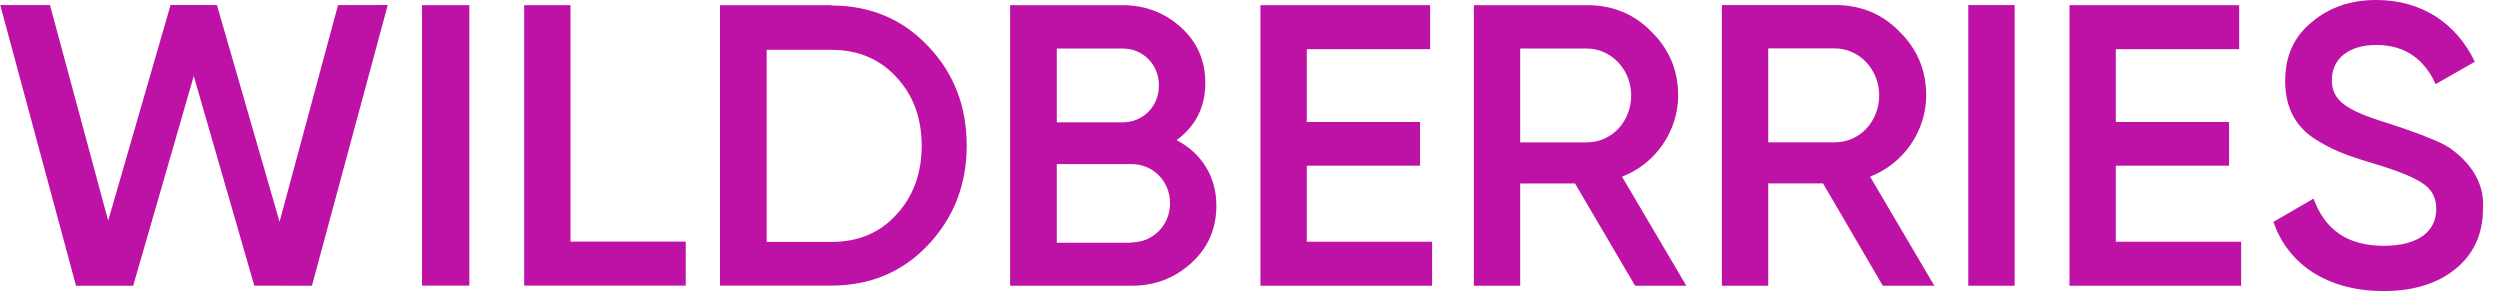
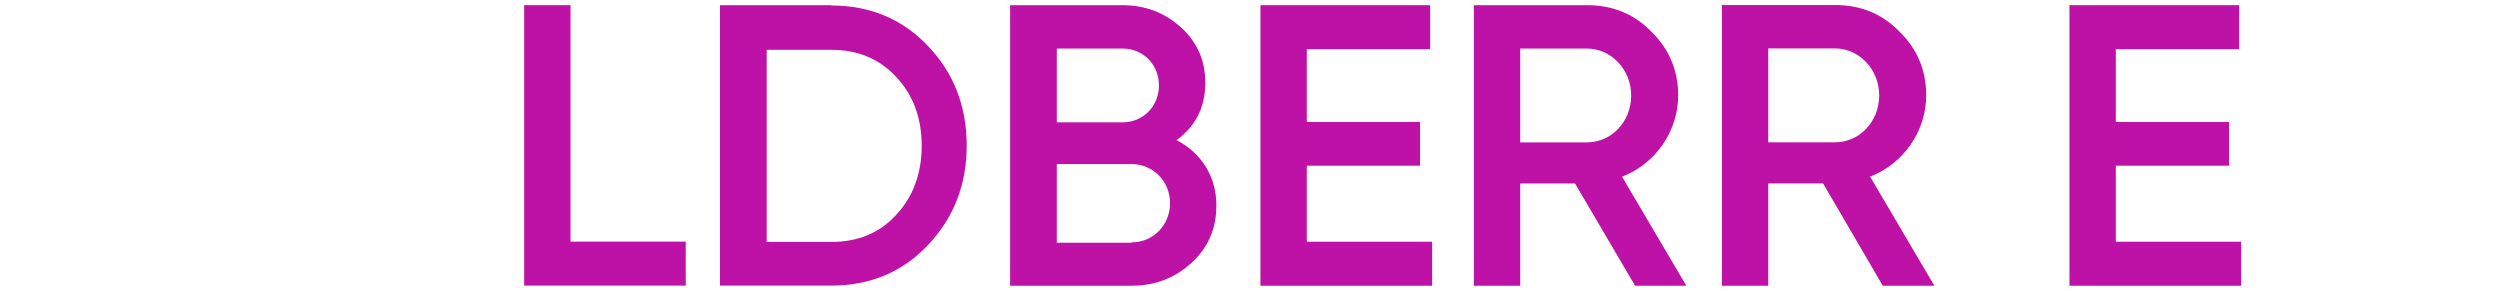
<svg xmlns="http://www.w3.org/2000/svg" width="146" height="17" viewBox="0 0 146 17" fill="none">
-   <path d="M4.44 16.689L0.014 0.294H2.917L6.318 12.886L9.962 0.293L12.668 0.294L16.326 12.953L19.741 0.297L22.645 0.293L18.217 16.687L14.852 16.683L11.316 4.439L7.778 16.686L4.44 16.689Z" fill="#BE11A5" />
-   <path d="M24.647 0.302H27.41V16.679H24.647V0.302Z" fill="#BE11A5" />
  <path d="M33.319 14.11H40.047V16.679H30.612V0.302H33.319V14.11Z" fill="#BE11A5" />
  <path d="M48.547 0.321C50.815 0.321 52.702 1.114 54.188 2.682C55.694 4.25 56.456 6.196 56.456 8.5C56.456 10.786 55.694 12.731 54.188 14.318C52.702 15.886 50.815 16.679 48.547 16.679H42.048V0.302H48.547V0.321ZM48.547 14.129C50.11 14.129 51.387 13.6 52.34 12.542C53.331 11.485 53.826 10.124 53.826 8.519C53.826 6.876 53.331 5.553 52.34 4.496C51.368 3.438 50.091 2.909 48.547 2.909H44.773V14.129H48.547Z" fill="#BE11A5" />
  <path d="M71.036 12.001C71.036 13.342 70.56 14.457 69.588 15.346C68.616 16.234 67.472 16.687 66.062 16.687H58.991V0.302H65.547C66.901 0.302 68.044 0.756 68.978 1.606C69.931 2.476 70.389 3.553 70.389 4.838C70.389 6.274 69.817 7.37 68.712 8.183C70.16 8.939 71.036 10.3 71.036 12.001ZM61.717 2.835V7.144H65.566C66.767 7.144 67.682 6.199 67.682 4.989C67.682 3.78 66.767 2.835 65.566 2.835H61.717ZM66.081 14.155C67.339 14.155 68.33 13.153 68.33 11.868C68.33 10.583 67.339 9.582 66.081 9.582H61.717V14.174H66.081V14.155Z" fill="#BE11A5" />
  <path d="M76.316 14.117H83.635V16.687H73.61V0.302H83.52V2.872H76.316V7.125H82.93V9.676H76.316V14.117Z" fill="#BE11A5" />
  <path d="M95.49 16.687L91.982 10.715H88.78V16.687H86.074V0.302H92.687C94.174 0.302 95.432 0.812 96.442 1.852C97.471 2.854 98.005 4.101 98.005 5.575C98.005 7.654 96.69 9.563 94.727 10.319L98.481 16.687H95.49ZM88.78 2.835V8.315H92.669C94.117 8.315 95.261 7.106 95.261 5.575C95.261 4.063 94.098 2.835 92.669 2.835H88.78Z" fill="#BE11A5" />
  <path d="M109.955 16.687L106.467 10.712H103.265V16.687H100.559V0.294H107.172C108.659 0.294 109.917 0.804 110.927 1.844C111.956 2.846 112.49 4.094 112.49 5.569C112.49 7.649 111.175 9.559 109.212 10.315L112.966 16.687H109.955ZM103.265 2.827V8.311H107.154C108.602 8.311 109.745 7.101 109.745 5.569C109.745 4.056 108.583 2.827 107.154 2.827H103.265Z" fill="#BE11A5" />
-   <path d="M114.948 0.296H117.655V16.687H114.948V0.296Z" fill="#BE11A5" />
+   <path d="M114.948 0.296V16.687H114.948V0.296Z" fill="#BE11A5" />
  <path d="M123.563 14.117H130.882V16.687H120.857V0.302H130.767V2.872H123.563V7.125H130.177V9.676H123.563V14.117Z" fill="#BE11A5" />
-   <path d="M132.769 12.958L135.113 11.598C135.78 13.449 137.134 14.355 139.211 14.355C141.269 14.355 142.279 13.487 142.279 12.202C142.279 11.522 141.993 11.031 141.46 10.691C140.926 10.332 139.935 9.936 138.525 9.52C136.943 9.048 136.161 8.746 135.056 8.028C133.989 7.272 133.455 6.196 133.455 4.722C133.455 3.268 133.97 2.134 135.018 1.284C136.047 0.416 137.305 0 138.773 0C141.422 0 143.461 1.36 144.529 3.608L142.241 4.911C141.555 3.4 140.392 2.626 138.773 2.626C137.19 2.626 136.18 3.419 136.18 4.666C136.18 5.874 136.981 6.441 139.516 7.216C140.145 7.423 140.602 7.574 140.888 7.688C141.193 7.782 141.593 7.952 142.108 8.16C142.642 8.368 143.061 8.613 143.309 8.821C144.185 9.501 145.119 10.616 145.005 12.183C145.005 13.657 144.471 14.847 143.385 15.716C142.317 16.584 140.907 17 139.154 17C135.952 16.981 133.626 15.47 132.769 12.958Z" fill="#BE11A5" />
</svg>